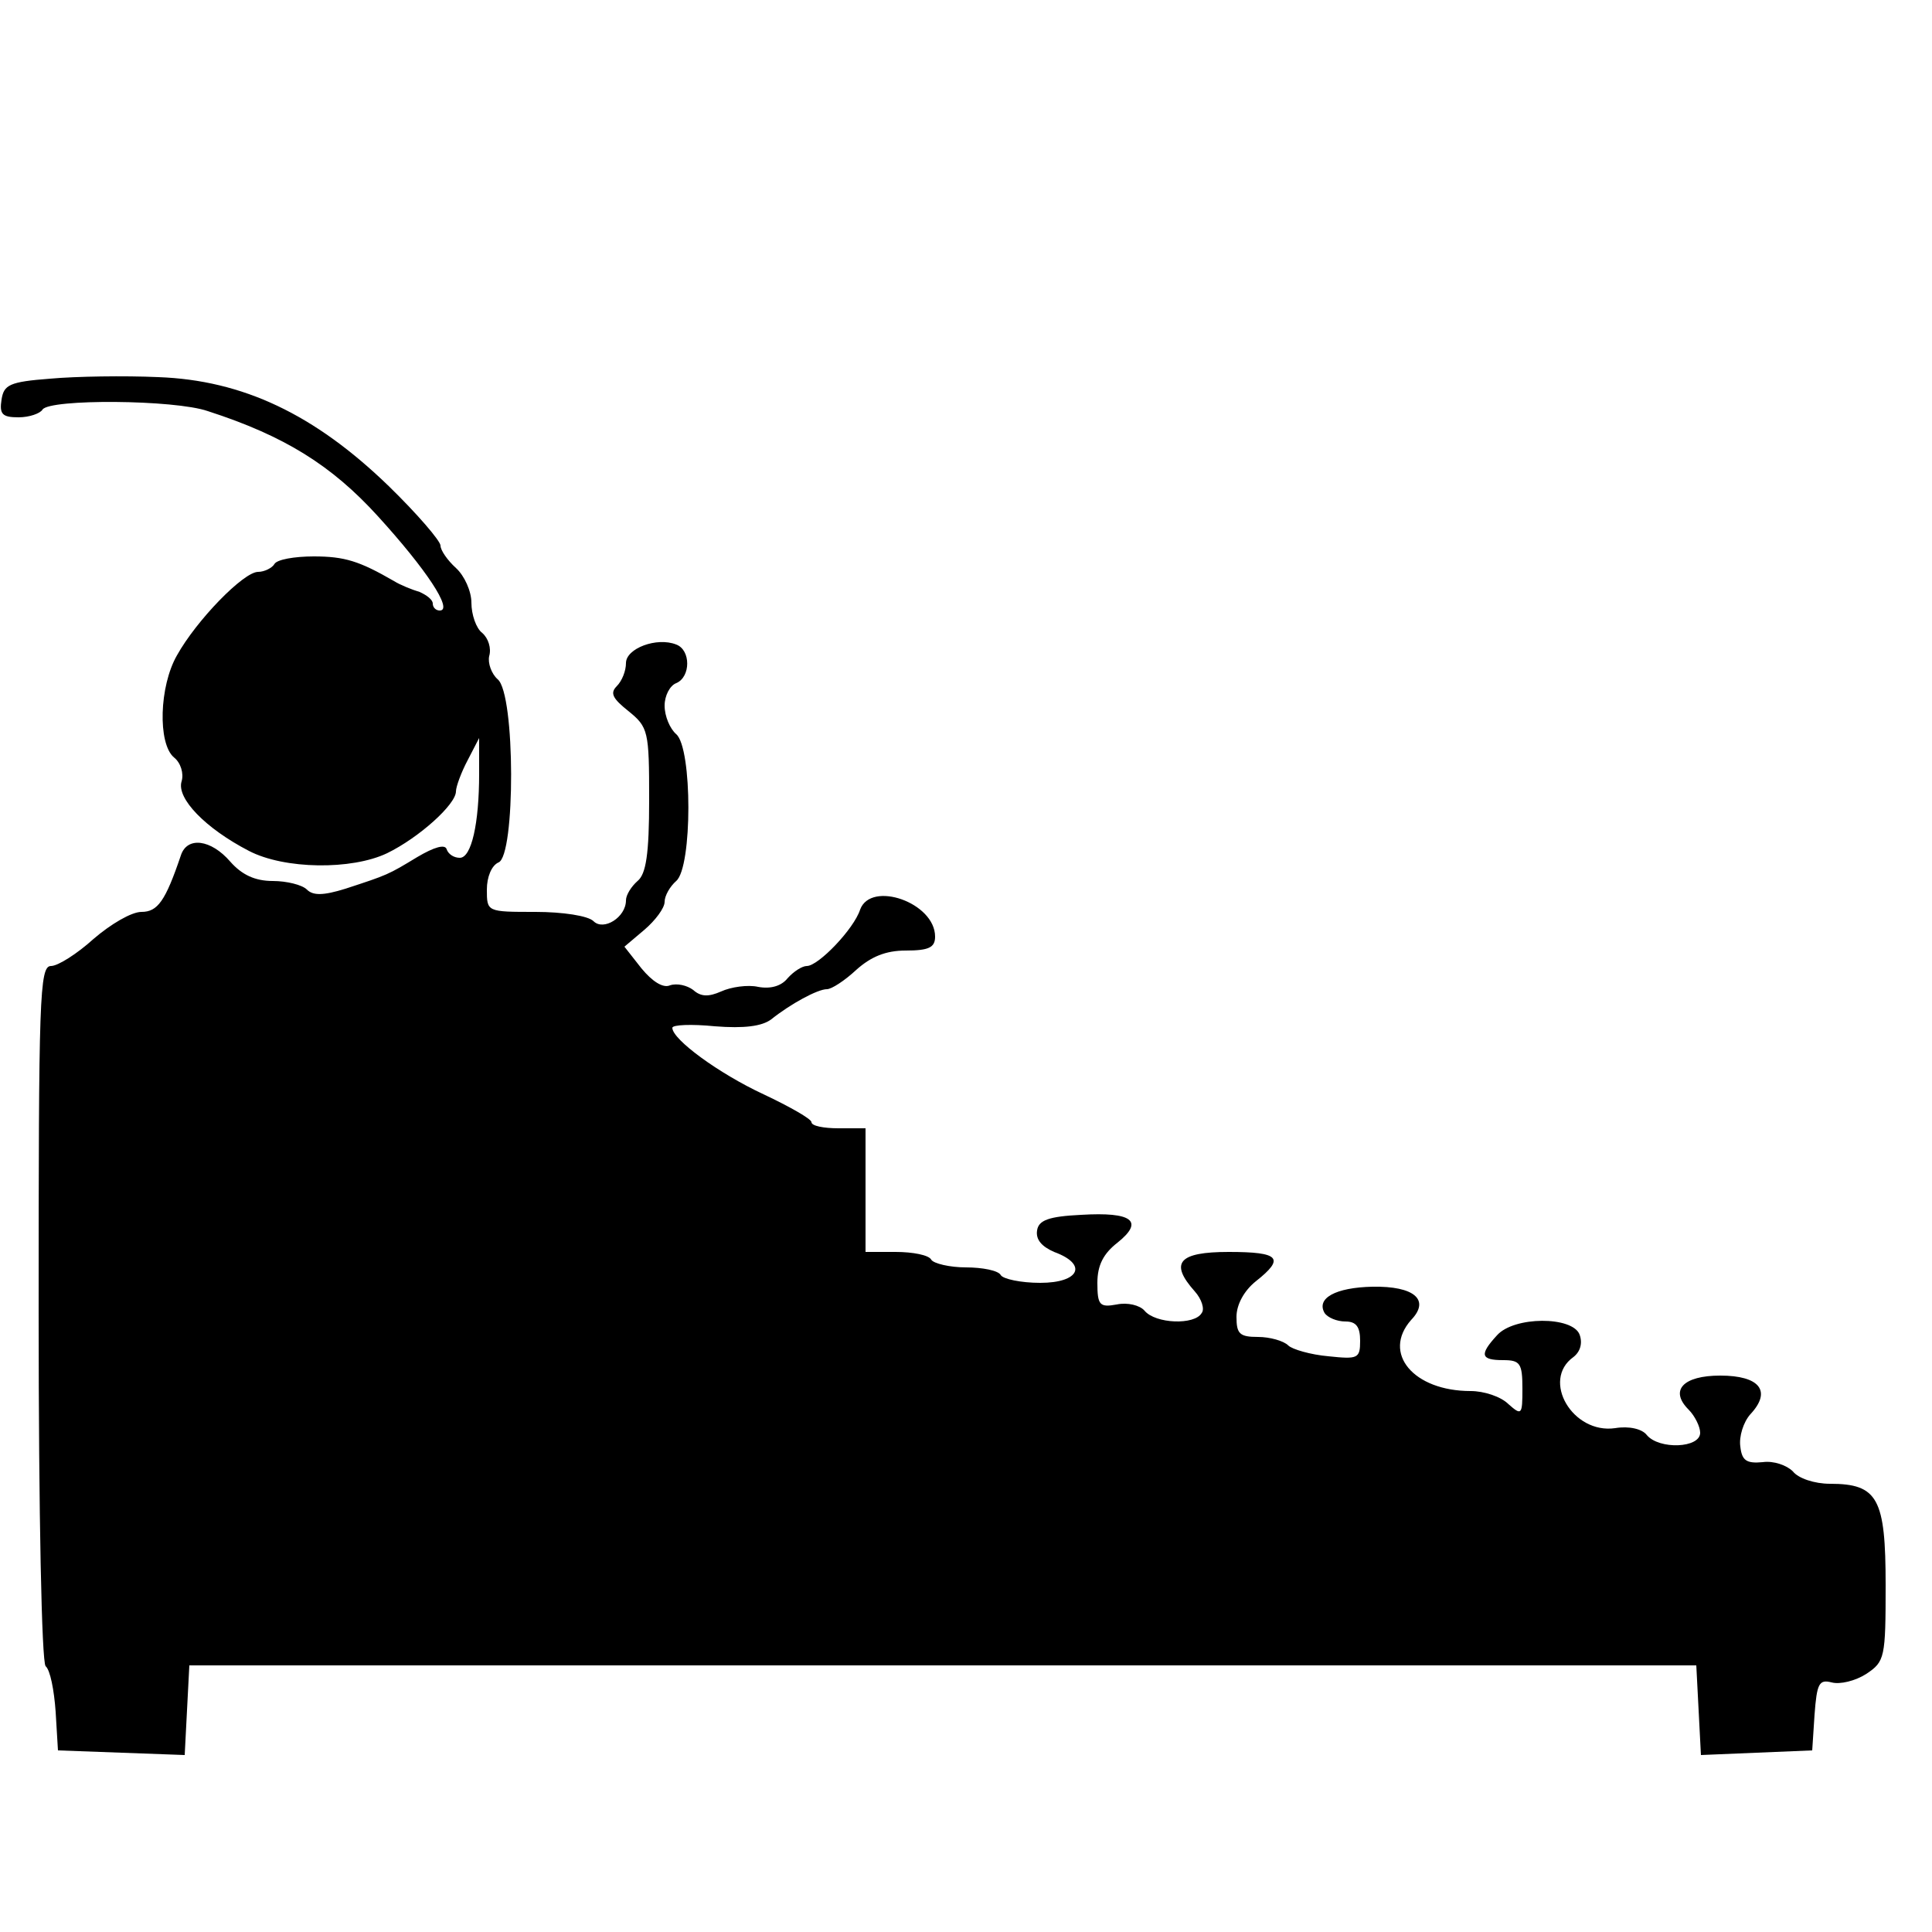
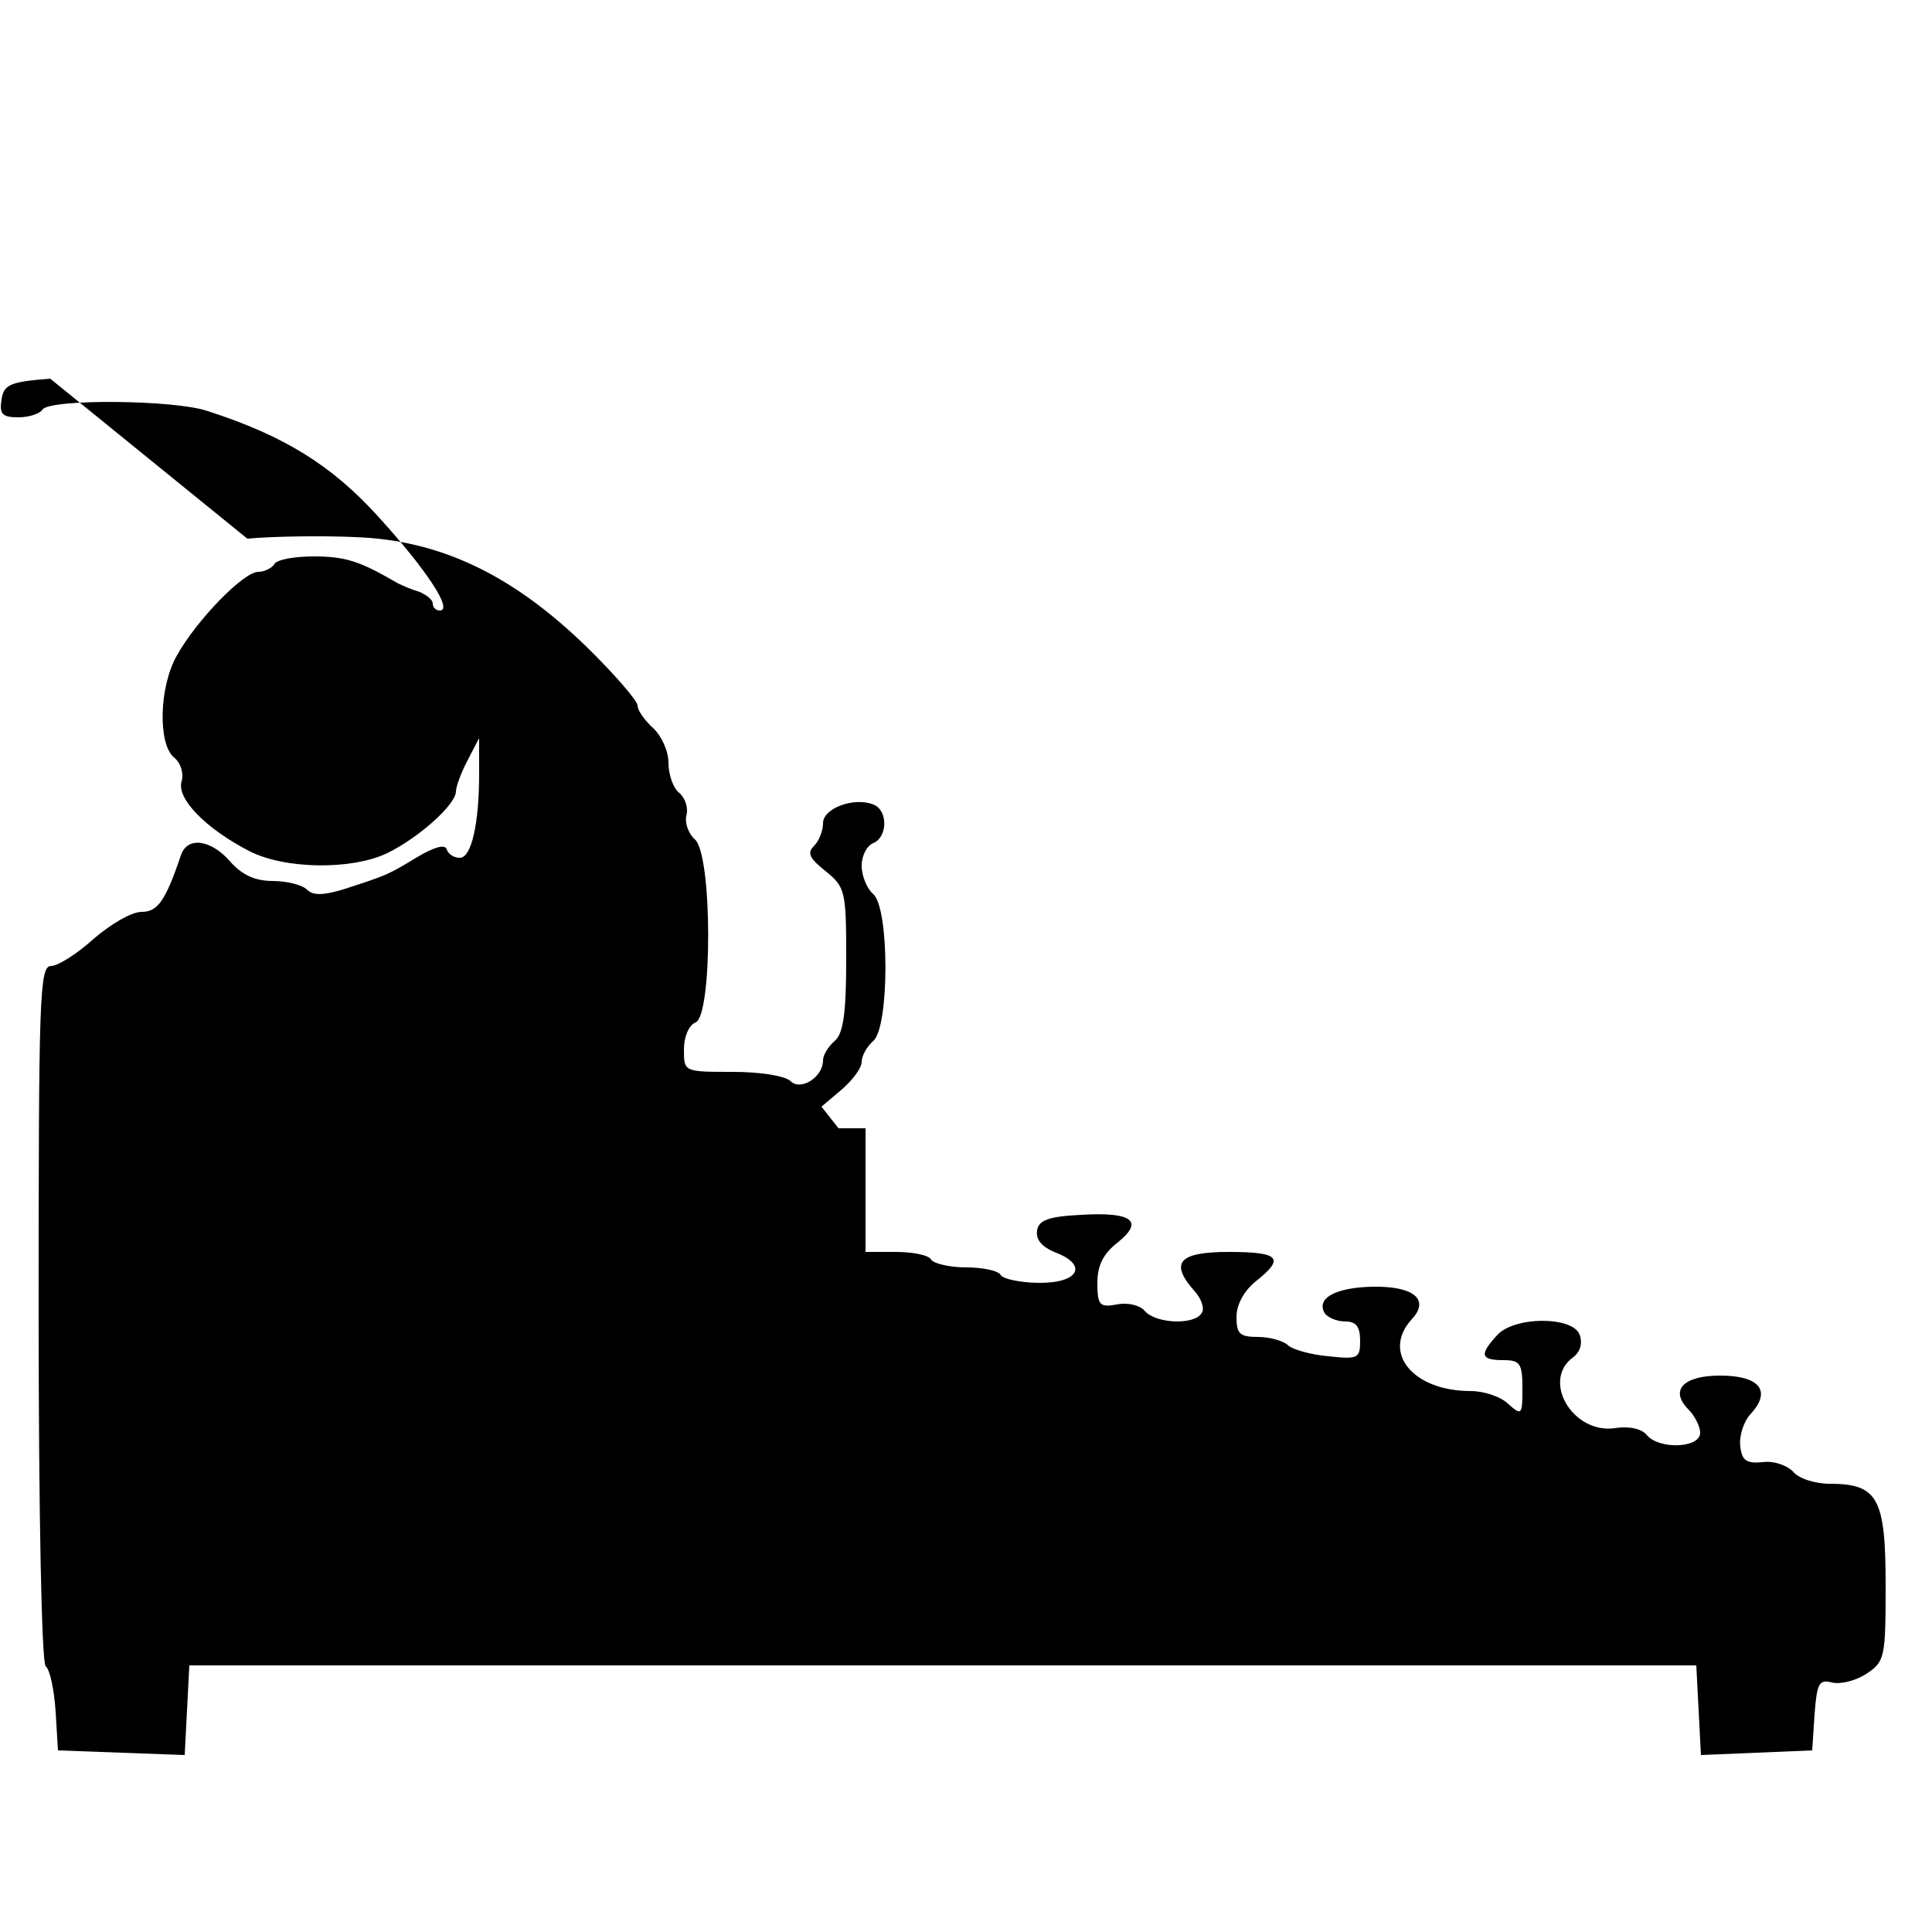
<svg xmlns="http://www.w3.org/2000/svg" version="1.0" width="250pt" height="250pt" viewBox="0 0 250 250" preserveAspectRatio="xMidYMid meet">
  <g transform="translate(0,250) scale(0.1,-0.1)" fill="#000000" stroke="none">
-     <path d="M65 2010 c-53 -4 -60 -8 -63 -27 -3 -19 1 -23 22 -23 14 0 28 5 31 10 9 14 171 13 214 -2 99 -32 160 -70 220 -136 62 -68 98 -122 80 -122 -5 0 -9 4 -9 9 0 5 -8 11 -17 15 -10 3 -25 9 -33 14 -45 26 -64 32 -104 32 -25 0 -48 -4 -51 -10 -3 -5 -13 -10 -21 -10 -19 0 -80 -63 -105 -108 -23 -40 -25 -114 -4 -132 9 -7 13 -21 10 -31 -7 -22 31 -61 87 -90 46 -24 133 -25 179 -3 41 20 89 63 89 80 0 6 7 25 15 40 l15 29 0 -46 c0 -65 -10 -109 -25 -109 -8 0 -15 5 -17 11 -2 7 -16 3 -38 -10 -38 -23 -38 -23 -93 -41 -29 -9 -42 -9 -50 -1 -6 6 -26 11 -44 11 -23 0 -40 8 -55 25 -25 29 -56 33 -64 8 -20 -59 -30 -73 -51 -73 -13 0 -40 -16 -62 -35 -21 -19 -46 -35 -55 -35 -15 0 -16 -41 -16 -448 0 -266 4 -452 9 -458 6 -5 11 -31 13 -59 l3 -50 82 -3 82 -3 3 58 3 58 975 0 975 0 3 -58 3 -58 72 3 72 3 3 46 c3 41 6 46 22 42 11 -3 31 2 45 11 24 16 25 21 25 115 0 112 -10 131 -72 131 -20 0 -41 7 -48 16 -8 8 -25 14 -39 12 -21 -2 -27 2 -29 20 -2 13 4 32 13 42 28 30 12 50 -39 50 -48 0 -66 -19 -41 -44 8 -8 15 -22 15 -30 0 -20 -53 -22 -69 -3 -6 8 -23 12 -41 9 -55 -8 -96 62 -54 92 9 7 12 18 8 29 -9 24 -85 24 -107 -1 -23 -25 -21 -32 8 -32 22 0 25 -4 25 -37 0 -34 -1 -35 -18 -20 -10 10 -32 17 -49 17 -74 0 -115 49 -77 92 25 26 4 44 -50 43 -48 -1 -73 -15 -62 -34 4 -6 16 -11 27 -11 14 0 19 -7 19 -25 0 -23 -3 -24 -41 -20 -23 2 -47 9 -52 14 -6 6 -24 11 -39 11 -24 0 -28 4 -28 26 0 16 10 34 25 46 38 30 31 38 -35 38 -65 0 -77 -14 -44 -51 9 -10 13 -23 9 -28 -9 -16 -60 -14 -74 3 -6 7 -22 11 -36 8 -22 -4 -25 -1 -25 28 0 23 8 38 26 52 35 28 19 40 -47 36 -42 -2 -55 -7 -57 -20 -2 -12 6 -21 22 -28 44 -16 33 -40 -18 -40 -25 0 -48 5 -51 10 -3 6 -24 10 -45 10 -21 0 -42 5 -45 10 -3 6 -24 10 -46 10 l-39 0 0 80 0 80 -35 0 c-19 0 -35 3 -35 8 0 4 -28 20 -62 36 -58 27 -118 71 -118 86 0 4 25 5 55 2 38 -3 61 0 73 9 25 20 60 39 72 39 6 0 23 11 38 25 19 17 38 25 64 25 30 0 38 4 38 18 0 44 -83 73 -97 35 -8 -25 -54 -73 -69 -73 -6 0 -17 -7 -25 -16 -8 -10 -22 -14 -38 -11 -13 3 -35 0 -48 -6 -16 -7 -26 -7 -36 2 -8 6 -21 9 -30 6 -9 -4 -23 5 -37 22 l-22 28 26 22 c14 12 26 28 26 36 0 8 7 20 15 27 21 18 21 172 0 190 -8 7 -15 23 -15 37 0 13 7 26 15 29 19 8 19 43 0 50 -25 10 -65 -5 -65 -24 0 -10 -5 -23 -12 -30 -9 -9 -5 -16 15 -32 26 -21 27 -26 27 -115 0 -70 -4 -96 -15 -105 -8 -7 -15 -18 -15 -25 0 -22 -29 -40 -42 -27 -7 7 -40 12 -75 12 -63 0 -63 0 -63 29 0 16 6 31 15 35 22 8 22 218 -1 237 -8 7 -13 21 -11 30 3 10 -1 23 -9 30 -8 6 -14 24 -14 39 0 15 -9 35 -20 45 -11 10 -20 23 -20 29 0 6 -30 41 -67 77 -96 93 -189 137 -298 141 -44 2 -107 1 -140 -2z" />
+     <path d="M65 2010 c-53 -4 -60 -8 -63 -27 -3 -19 1 -23 22 -23 14 0 28 5 31 10 9 14 171 13 214 -2 99 -32 160 -70 220 -136 62 -68 98 -122 80 -122 -5 0 -9 4 -9 9 0 5 -8 11 -17 15 -10 3 -25 9 -33 14 -45 26 -64 32 -104 32 -25 0 -48 -4 -51 -10 -3 -5 -13 -10 -21 -10 -19 0 -80 -63 -105 -108 -23 -40 -25 -114 -4 -132 9 -7 13 -21 10 -31 -7 -22 31 -61 87 -90 46 -24 133 -25 179 -3 41 20 89 63 89 80 0 6 7 25 15 40 l15 29 0 -46 c0 -65 -10 -109 -25 -109 -8 0 -15 5 -17 11 -2 7 -16 3 -38 -10 -38 -23 -38 -23 -93 -41 -29 -9 -42 -9 -50 -1 -6 6 -26 11 -44 11 -23 0 -40 8 -55 25 -25 29 -56 33 -64 8 -20 -59 -30 -73 -51 -73 -13 0 -40 -16 -62 -35 -21 -19 -46 -35 -55 -35 -15 0 -16 -41 -16 -448 0 -266 4 -452 9 -458 6 -5 11 -31 13 -59 l3 -50 82 -3 82 -3 3 58 3 58 975 0 975 0 3 -58 3 -58 72 3 72 3 3 46 c3 41 6 46 22 42 11 -3 31 2 45 11 24 16 25 21 25 115 0 112 -10 131 -72 131 -20 0 -41 7 -48 16 -8 8 -25 14 -39 12 -21 -2 -27 2 -29 20 -2 13 4 32 13 42 28 30 12 50 -39 50 -48 0 -66 -19 -41 -44 8 -8 15 -22 15 -30 0 -20 -53 -22 -69 -3 -6 8 -23 12 -41 9 -55 -8 -96 62 -54 92 9 7 12 18 8 29 -9 24 -85 24 -107 -1 -23 -25 -21 -32 8 -32 22 0 25 -4 25 -37 0 -34 -1 -35 -18 -20 -10 10 -32 17 -49 17 -74 0 -115 49 -77 92 25 26 4 44 -50 43 -48 -1 -73 -15 -62 -34 4 -6 16 -11 27 -11 14 0 19 -7 19 -25 0 -23 -3 -24 -41 -20 -23 2 -47 9 -52 14 -6 6 -24 11 -39 11 -24 0 -28 4 -28 26 0 16 10 34 25 46 38 30 31 38 -35 38 -65 0 -77 -14 -44 -51 9 -10 13 -23 9 -28 -9 -16 -60 -14 -74 3 -6 7 -22 11 -36 8 -22 -4 -25 -1 -25 28 0 23 8 38 26 52 35 28 19 40 -47 36 -42 -2 -55 -7 -57 -20 -2 -12 6 -21 22 -28 44 -16 33 -40 -18 -40 -25 0 -48 5 -51 10 -3 6 -24 10 -45 10 -21 0 -42 5 -45 10 -3 6 -24 10 -46 10 l-39 0 0 80 0 80 -35 0 l-22 28 26 22 c14 12 26 28 26 36 0 8 7 20 15 27 21 18 21 172 0 190 -8 7 -15 23 -15 37 0 13 7 26 15 29 19 8 19 43 0 50 -25 10 -65 -5 -65 -24 0 -10 -5 -23 -12 -30 -9 -9 -5 -16 15 -32 26 -21 27 -26 27 -115 0 -70 -4 -96 -15 -105 -8 -7 -15 -18 -15 -25 0 -22 -29 -40 -42 -27 -7 7 -40 12 -75 12 -63 0 -63 0 -63 29 0 16 6 31 15 35 22 8 22 218 -1 237 -8 7 -13 21 -11 30 3 10 -1 23 -9 30 -8 6 -14 24 -14 39 0 15 -9 35 -20 45 -11 10 -20 23 -20 29 0 6 -30 41 -67 77 -96 93 -189 137 -298 141 -44 2 -107 1 -140 -2z" />
  </g>
</svg>